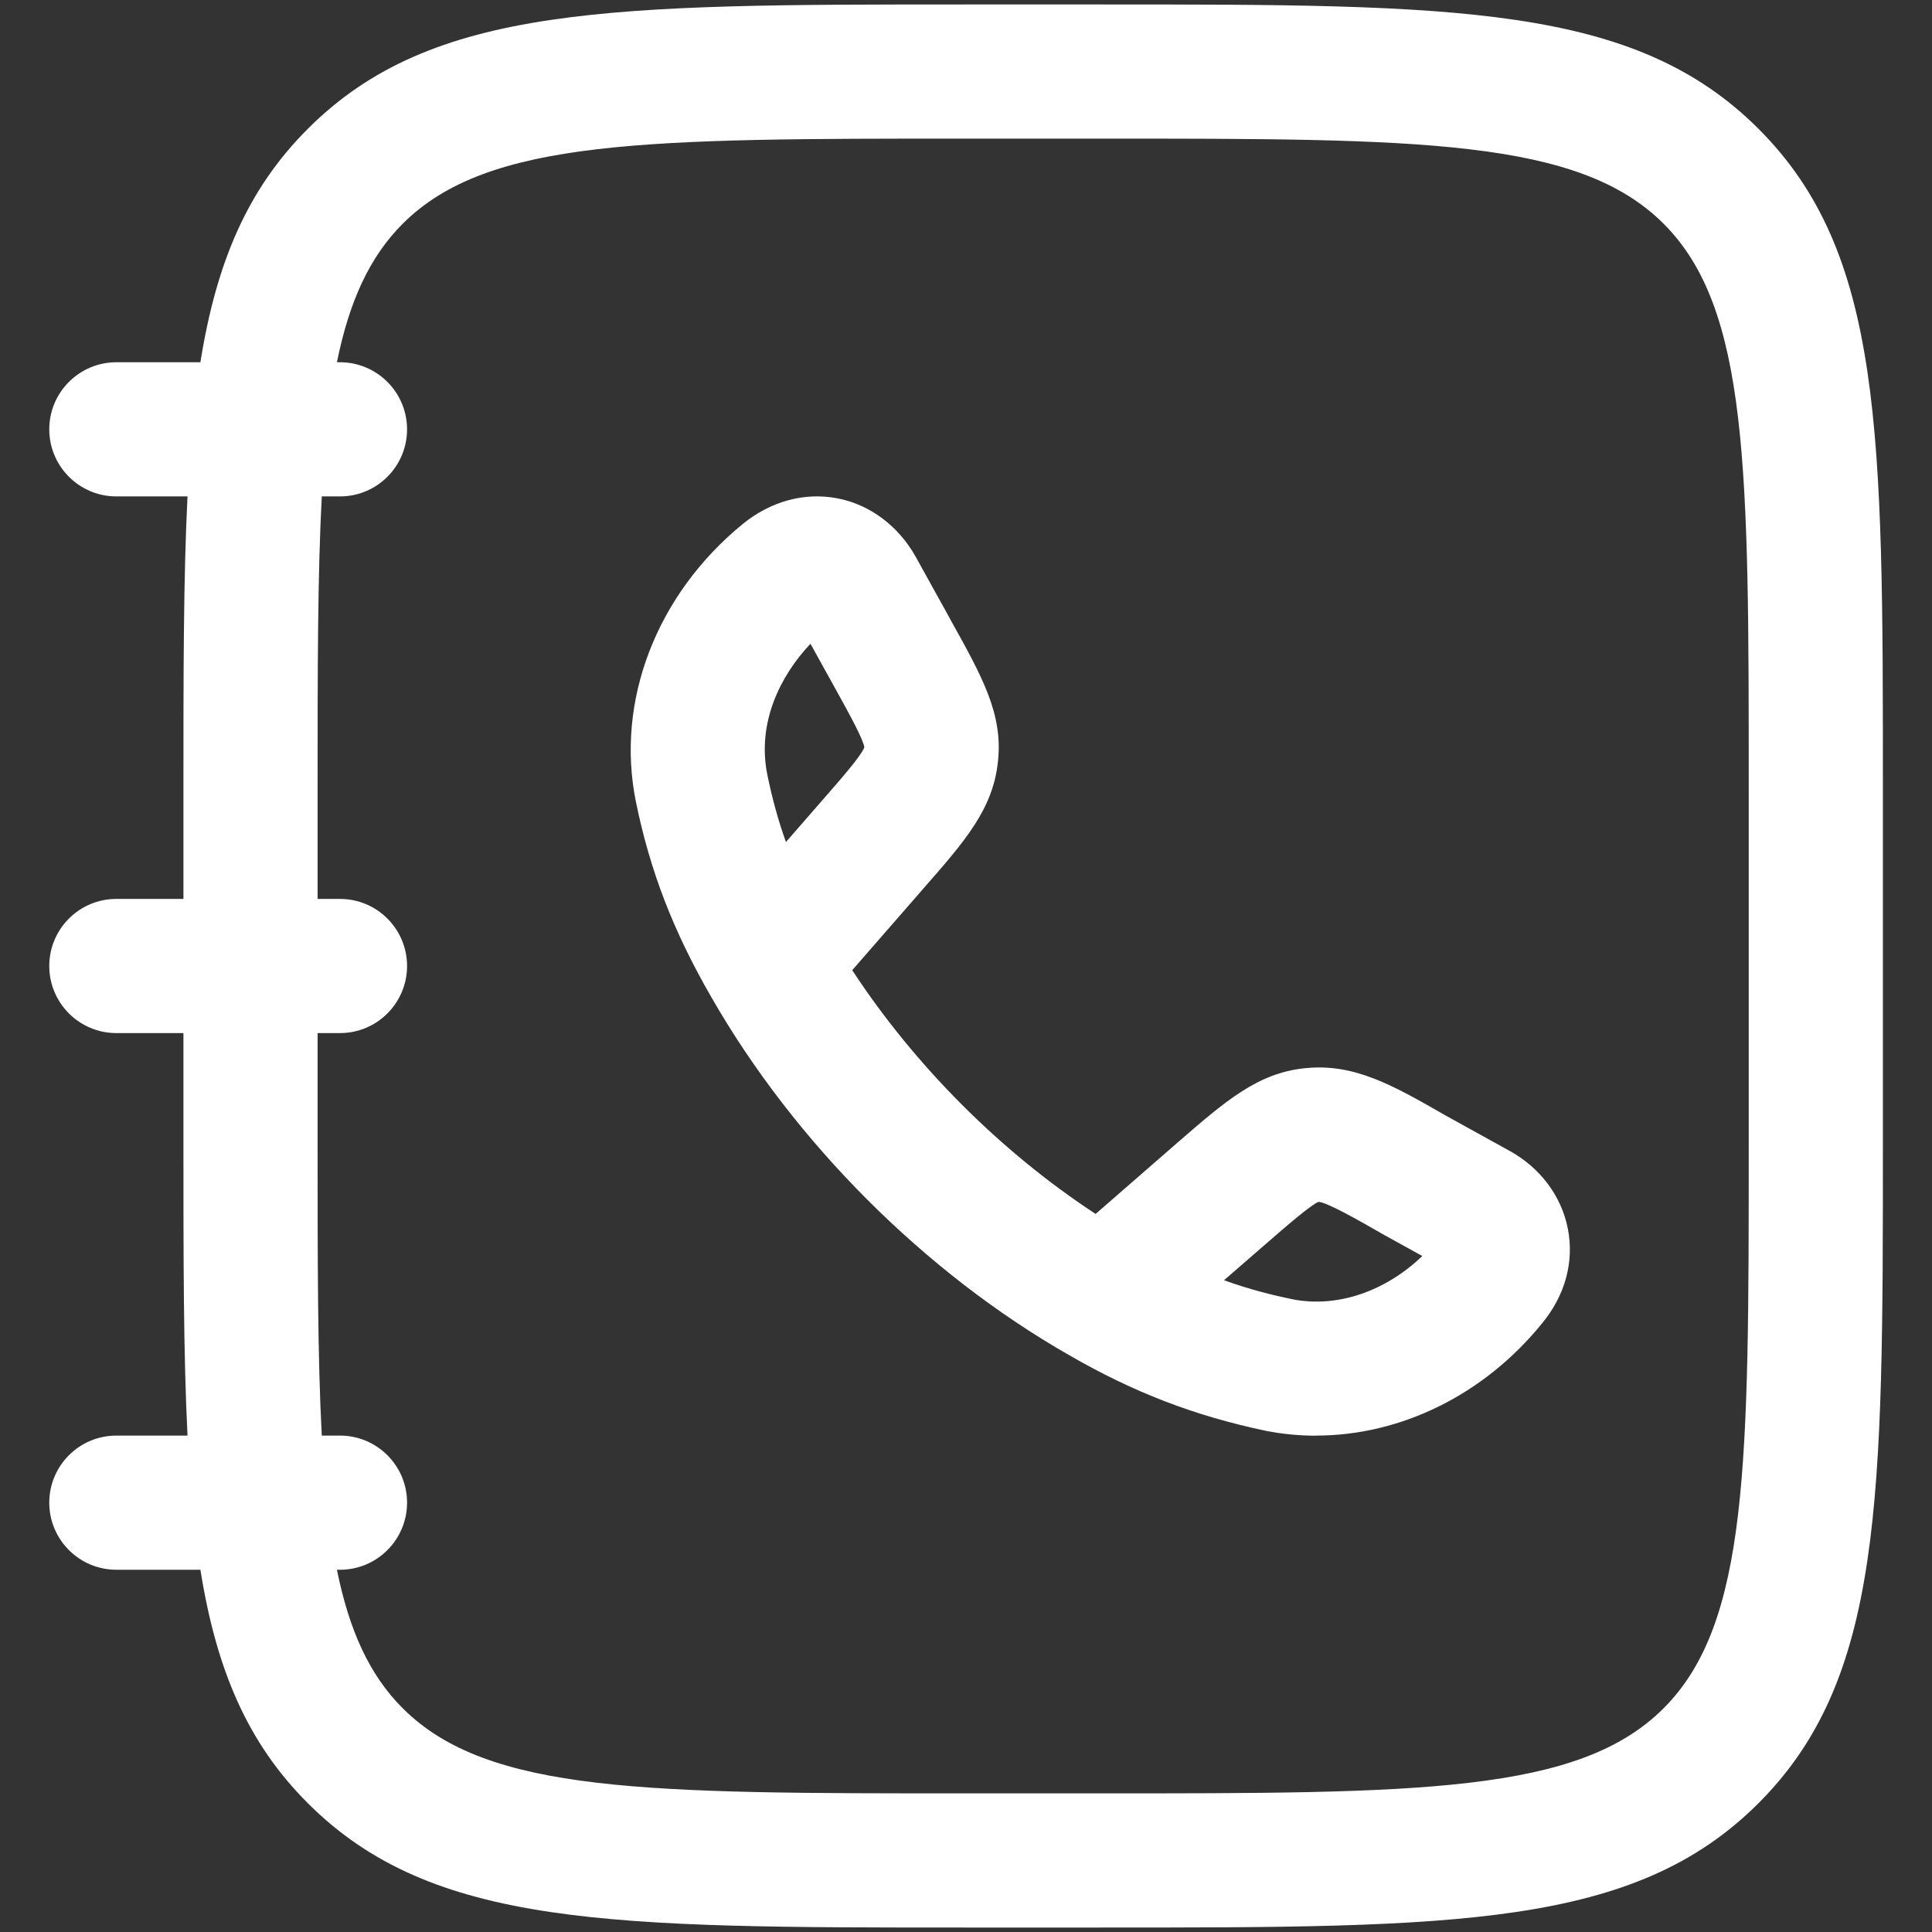
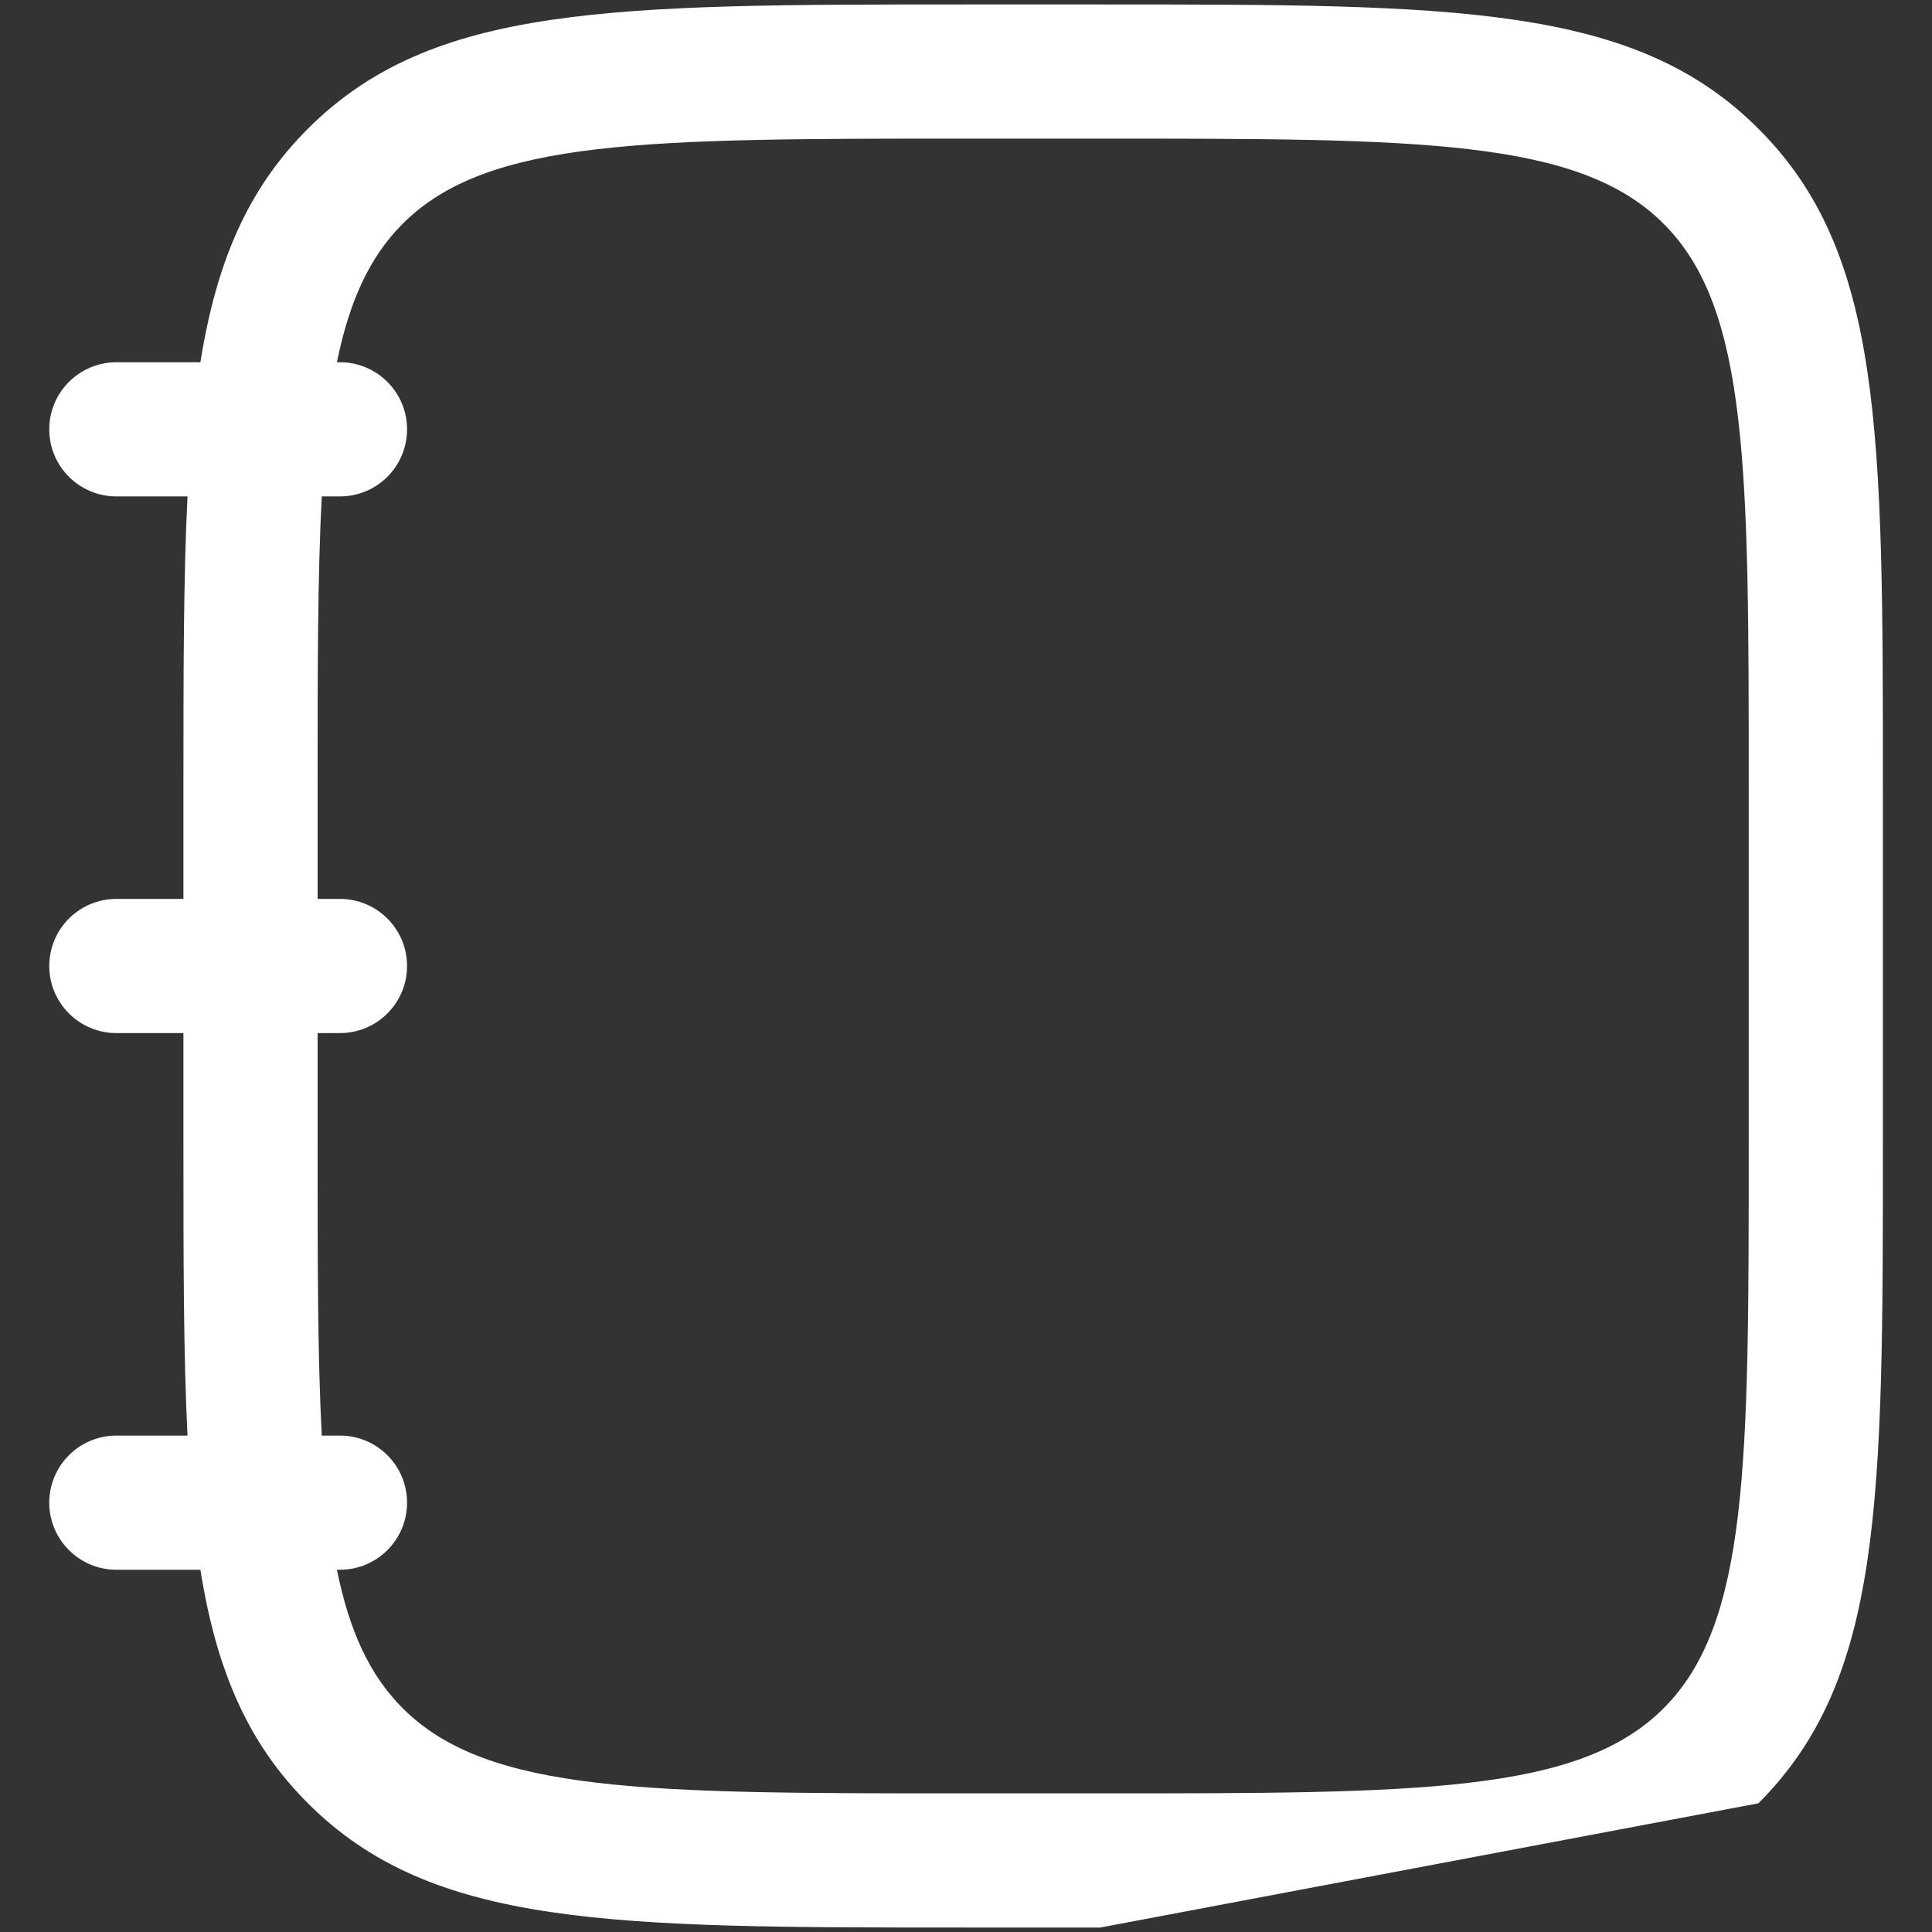
<svg xmlns="http://www.w3.org/2000/svg" width="36" height="36" viewBox="0 0 36 36" fill="none">
  <rect x="0" y="0" width="36" height="36" fill="#333333" stroke="none" />
-   <path fill-rule="evenodd" clip-rule="evenodd" d="M24.525 26.752C24.21 26.752 23.895 26.722 23.581 26.66C22.248 26.378 21.125 25.945 19.923 25.252C17.231 23.715 14.8 21.28 13.251 18.574C12.543 17.347 12.111 16.224 11.848 14.934C11.47 13.06 12.231 11.082 13.836 9.767C14.363 9.338 14.988 9.169 15.601 9.285C16.206 9.4 16.738 9.797 17.061 10.372L17.72 11.562L17.722 11.567C18.306 12.617 18.69 13.308 18.596 14.184C18.505 15.075 17.984 15.67 17.194 16.57L17.193 16.572L15.88 18.078C17.046 19.858 18.645 21.459 20.415 22.62L21.925 21.305L21.932 21.299C22.84 20.511 23.436 19.993 24.32 19.904C25.236 19.81 25.955 20.222 26.948 20.792L28.115 21.437C28.693 21.75 29.096 22.284 29.215 22.897C29.335 23.515 29.163 24.142 28.731 24.662C27.65 25.994 26.098 26.75 24.523 26.75L24.525 26.752ZM22.808 23.855C23.288 24.029 23.708 24.132 24.083 24.21C24.91 24.373 25.81 24.069 26.503 23.404L25.733 22.979C25.733 22.979 25.728 22.976 25.723 22.973C25.721 22.971 25.718 22.97 25.716 22.968C25.348 22.757 24.733 22.405 24.571 22.395C24.44 22.439 23.98 22.837 23.575 23.189L22.808 23.855ZM14.298 14.435C14.101 13.464 14.543 12.586 15.102 11.996L15.536 12.78L15.574 12.848C15.827 13.306 16.079 13.763 16.106 13.924C16.053 14.077 15.66 14.527 15.308 14.929L14.645 15.69C14.5 15.287 14.388 14.875 14.298 14.435Z" fill="white" />
-   <path fill-rule="evenodd" clip-rule="evenodd" d="M20.501 35.917H18.001C11.38 35.917 8.056 35.917 5.738 33.602C4.611 32.477 4.032 31.114 3.734 29.25H2.168C1.478 29.25 0.918 28.69 0.918 28C0.918 27.31 1.478 26.75 2.168 26.75H3.494C3.418 25.232 3.418 23.451 3.418 21.334V19.25H2.168C1.478 19.25 0.918 18.69 0.918 18C0.918 17.31 1.478 16.75 2.168 16.75H3.418V14.667C3.418 12.549 3.418 10.768 3.494 9.25H2.168C1.478 9.25 0.918 8.69 0.918 8C0.918 7.31 1.478 6.75 2.168 6.75H3.734C4.032 4.887 4.611 3.524 5.738 2.398C8.055 0.083 11.38 0.083 18.001 0.083H20.501C27.123 0.083 30.446 0.083 32.765 2.398C35.085 4.715 35.085 8.04 35.085 14.667V21.334C35.085 27.96 35.085 31.285 32.765 33.602C30.448 35.917 27.123 35.917 20.501 35.917ZM6.278 6.75C6.508 5.616 6.886 4.786 7.505 4.168C9.09 2.583 12.068 2.583 18.001 2.583H20.501C26.434 2.583 29.411 2.583 30.998 4.168C32.585 5.752 32.585 8.732 32.585 14.667V21.334C32.585 27.268 32.585 30.248 30.998 31.832C29.413 33.417 26.435 33.417 20.502 33.417H18.001C12.068 33.417 9.091 33.417 7.505 31.832C6.886 31.215 6.508 30.385 6.278 29.25H6.335C7.025 29.25 7.585 28.69 7.585 28C7.585 27.31 7.025 26.75 6.335 26.75H5.996C5.918 25.291 5.918 23.511 5.918 21.334V19.25H6.335C7.025 19.25 7.585 18.69 7.585 18C7.585 17.31 7.025 16.75 6.335 16.75H5.918V14.667C5.918 12.489 5.918 10.709 5.996 9.25H6.335C7.025 9.25 7.585 8.69 7.585 8C7.585 7.31 7.025 6.75 6.335 6.75H6.278Z" fill="white" />
+   <path fill-rule="evenodd" clip-rule="evenodd" d="M20.501 35.917H18.001C11.38 35.917 8.056 35.917 5.738 33.602C4.611 32.477 4.032 31.114 3.734 29.25H2.168C1.478 29.25 0.918 28.69 0.918 28C0.918 27.31 1.478 26.75 2.168 26.75H3.494C3.418 25.232 3.418 23.451 3.418 21.334V19.25H2.168C1.478 19.25 0.918 18.69 0.918 18C0.918 17.31 1.478 16.75 2.168 16.75H3.418V14.667C3.418 12.549 3.418 10.768 3.494 9.25H2.168C1.478 9.25 0.918 8.69 0.918 8C0.918 7.31 1.478 6.75 2.168 6.75H3.734C4.032 4.887 4.611 3.524 5.738 2.398C8.055 0.083 11.38 0.083 18.001 0.083H20.501C27.123 0.083 30.446 0.083 32.765 2.398C35.085 4.715 35.085 8.04 35.085 14.667V21.334C35.085 27.96 35.085 31.285 32.765 33.602ZM6.278 6.75C6.508 5.616 6.886 4.786 7.505 4.168C9.09 2.583 12.068 2.583 18.001 2.583H20.501C26.434 2.583 29.411 2.583 30.998 4.168C32.585 5.752 32.585 8.732 32.585 14.667V21.334C32.585 27.268 32.585 30.248 30.998 31.832C29.413 33.417 26.435 33.417 20.502 33.417H18.001C12.068 33.417 9.091 33.417 7.505 31.832C6.886 31.215 6.508 30.385 6.278 29.25H6.335C7.025 29.25 7.585 28.69 7.585 28C7.585 27.31 7.025 26.75 6.335 26.75H5.996C5.918 25.291 5.918 23.511 5.918 21.334V19.25H6.335C7.025 19.25 7.585 18.69 7.585 18C7.585 17.31 7.025 16.75 6.335 16.75H5.918V14.667C5.918 12.489 5.918 10.709 5.996 9.25H6.335C7.025 9.25 7.585 8.69 7.585 8C7.585 7.31 7.025 6.75 6.335 6.75H6.278Z" fill="white" />
</svg>